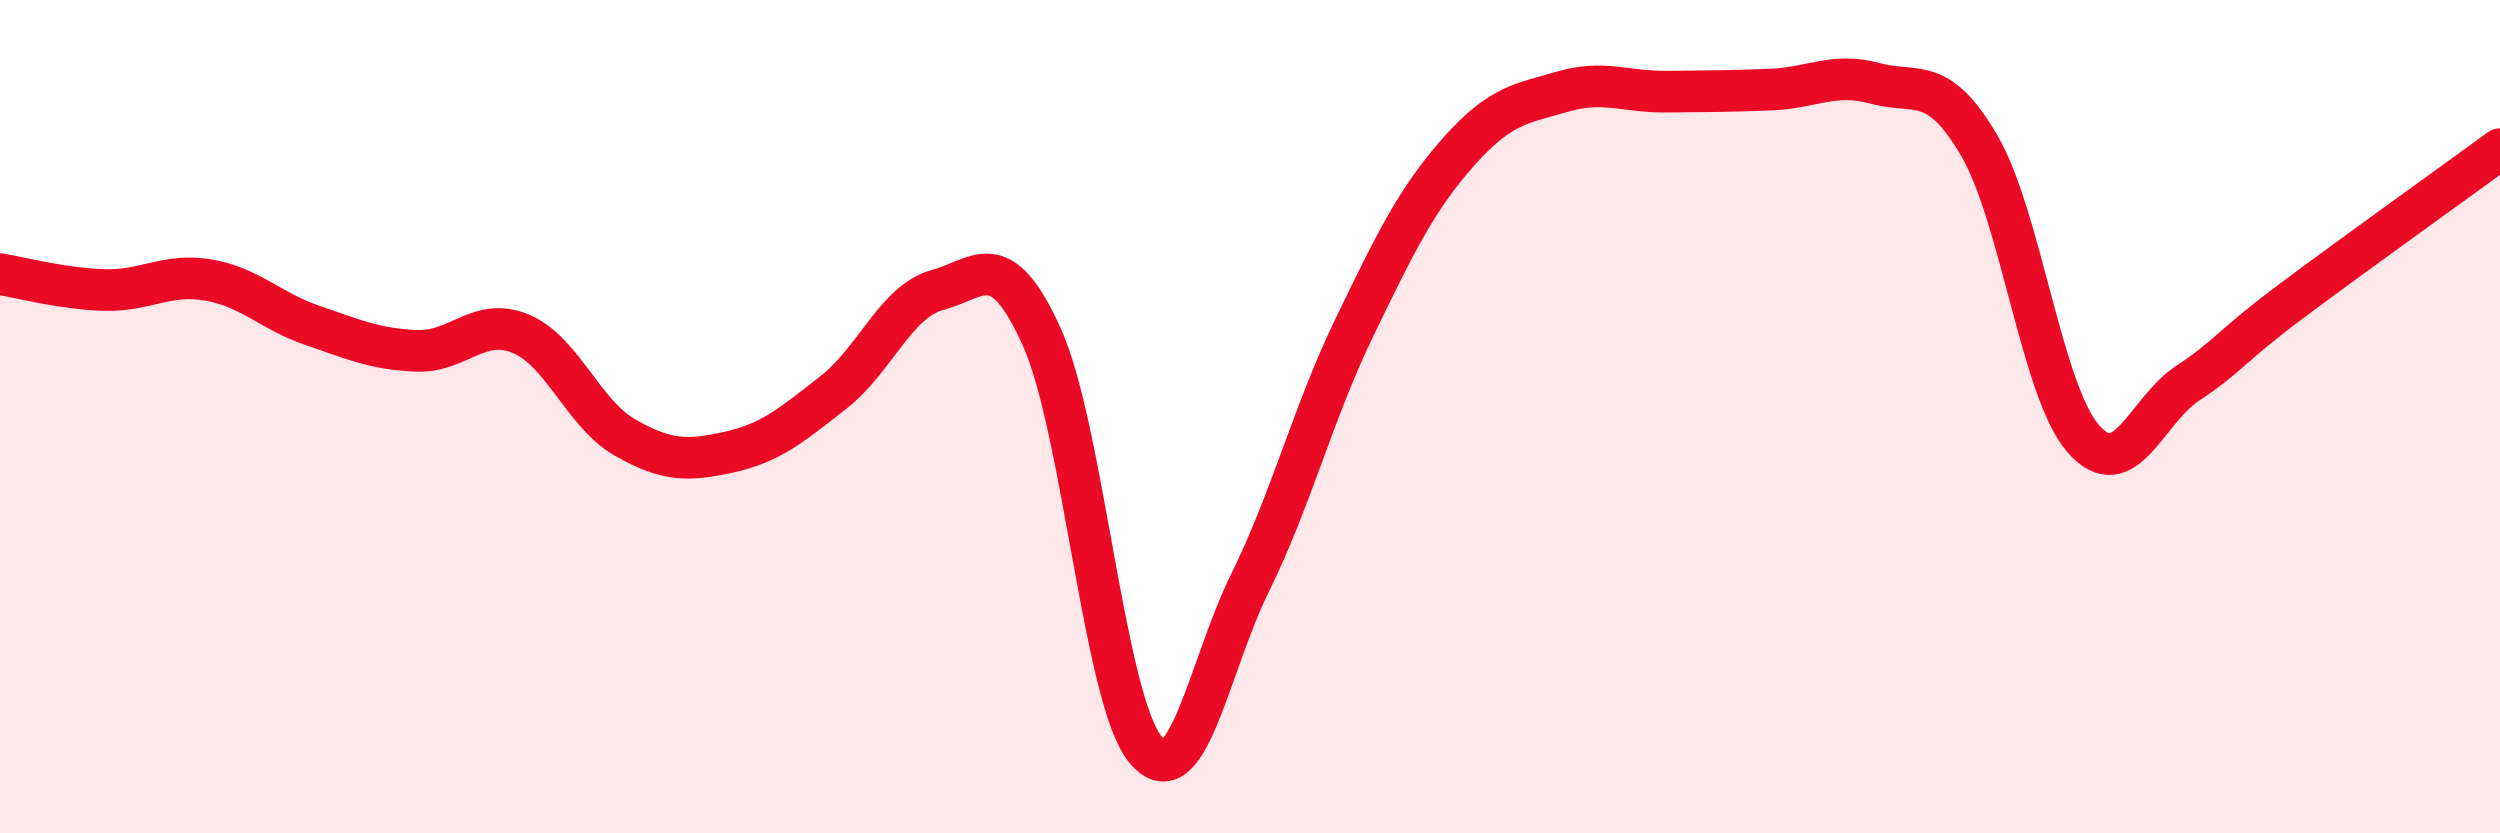
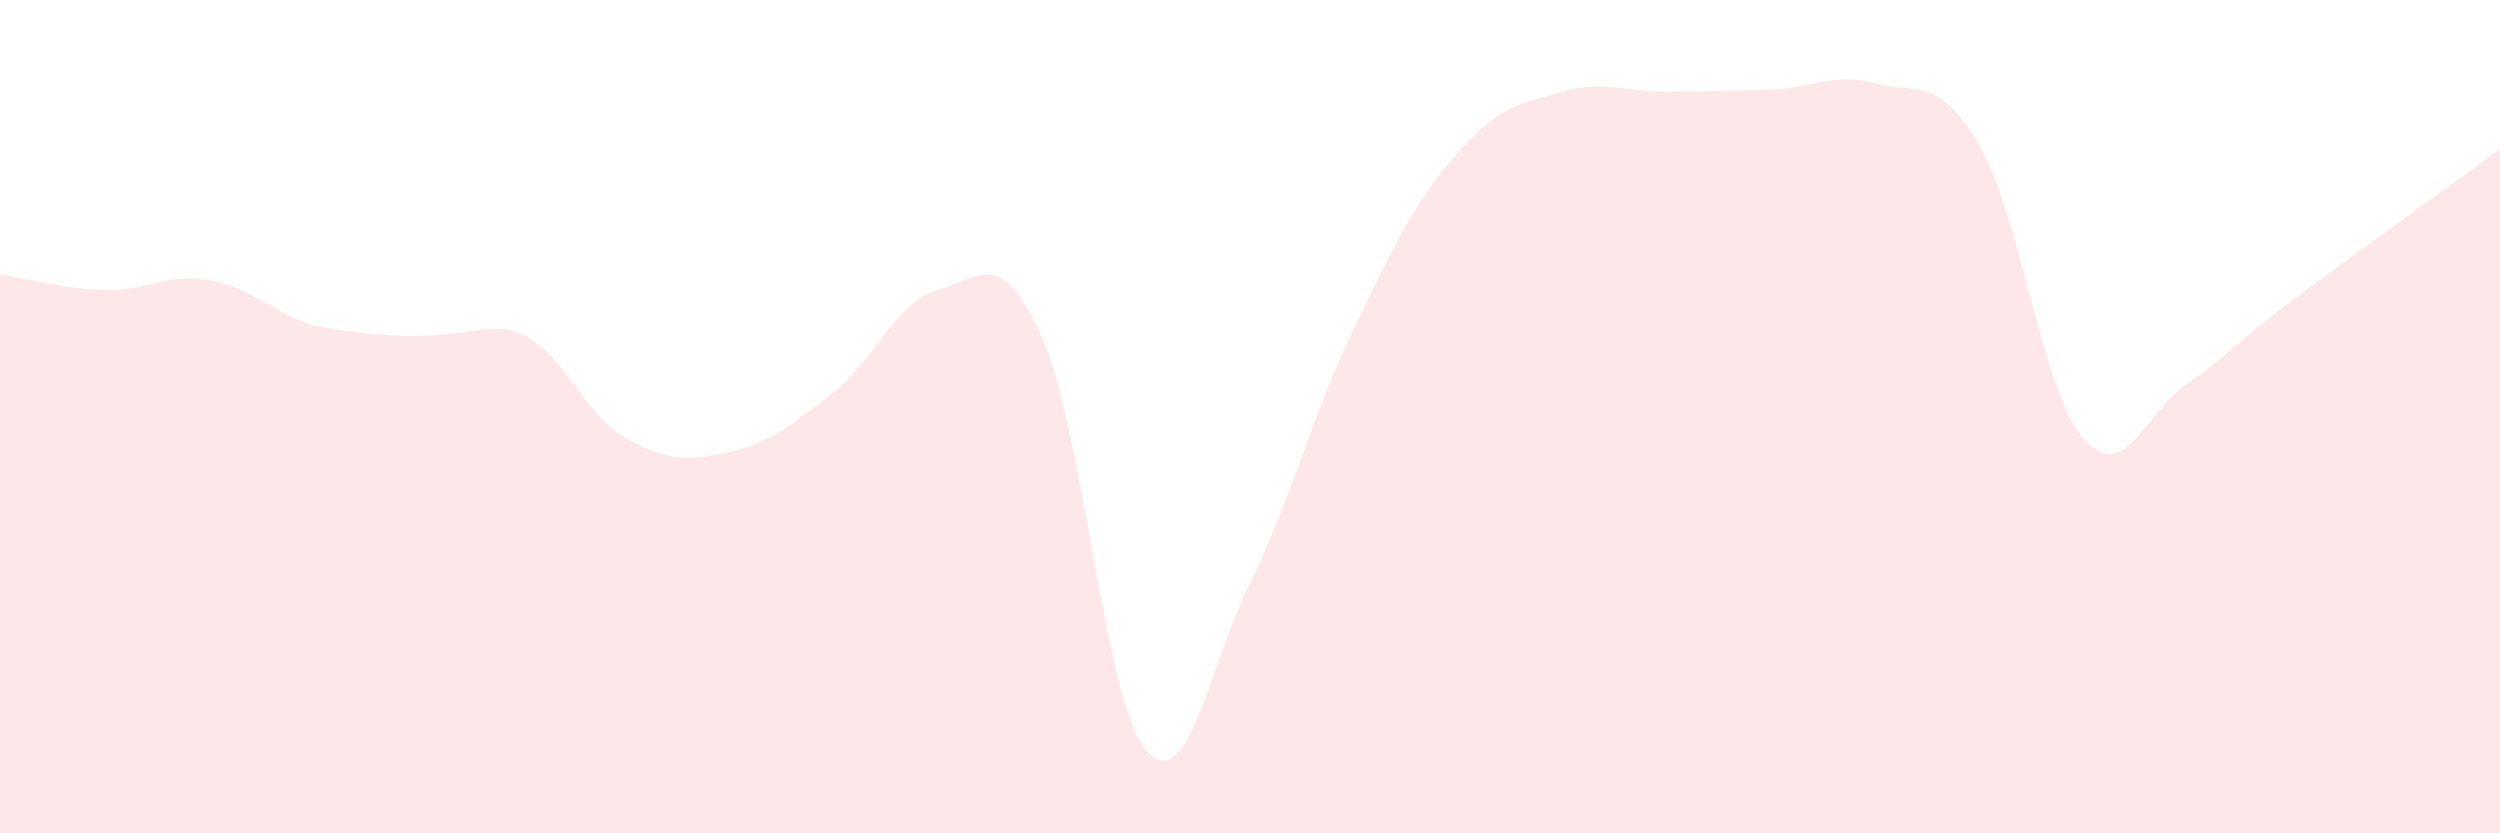
<svg xmlns="http://www.w3.org/2000/svg" width="60" height="20" viewBox="0 0 60 20">
-   <path d="M 0,6.58 C 0.5,6.66 1.5,6.93 2.5,6.96 C 3.5,6.99 4,6.55 5,6.72 C 6,6.89 6.5,7.47 7.5,7.81 C 8.5,8.15 9,8.38 10,8.42 C 11,8.46 11.5,7.59 12.5,8.01 C 13.5,8.43 14,9.93 15,10.5 C 16,11.07 16.5,11.07 17.5,10.85 C 18.5,10.63 19,10.2 20,9.42 C 21,8.64 21.5,7.23 22.5,6.96 C 23.5,6.69 24,5.87 25,8.08 C 26,10.29 26.5,16.82 27.5,18 C 28.5,19.18 29,16.02 30,13.99 C 31,11.96 31.5,9.94 32.5,7.87 C 33.5,5.8 34,4.78 35,3.65 C 36,2.52 36.5,2.49 37.5,2.2 C 38.5,1.91 39,2.21 40,2.2 C 41,2.19 41.5,2.19 42.5,2.15 C 43.5,2.11 44,1.73 45,2 C 46,2.27 46.5,1.78 47.5,3.49 C 48.5,5.2 49,9.39 50,10.53 C 51,11.67 51.5,9.86 52.5,9.2 C 53.5,8.54 53.5,8.34 55,7.22 C 56.5,6.1 59,4.31 60,3.58L60 20L0 20Z" fill="#EB0A25" opacity="0.1" stroke-linecap="round" stroke-linejoin="round" />
-   <path d="M 0,6.58 C 0.5,6.66 1.5,6.93 2.5,6.96 C 3.5,6.99 4,6.55 5,6.72 C 6,6.89 6.5,7.47 7.5,7.81 C 8.5,8.15 9,8.38 10,8.42 C 11,8.46 11.5,7.59 12.5,8.01 C 13.5,8.43 14,9.93 15,10.5 C 16,11.07 16.5,11.07 17.5,10.85 C 18.5,10.63 19,10.2 20,9.42 C 21,8.64 21.5,7.23 22.5,6.96 C 23.5,6.69 24,5.87 25,8.08 C 26,10.29 26.5,16.82 27.5,18 C 28.5,19.18 29,16.02 30,13.99 C 31,11.96 31.5,9.94 32.5,7.87 C 33.5,5.8 34,4.78 35,3.65 C 36,2.52 36.5,2.49 37.5,2.2 C 38.5,1.91 39,2.21 40,2.2 C 41,2.19 41.5,2.19 42.5,2.15 C 43.5,2.11 44,1.73 45,2 C 46,2.27 46.5,1.78 47.5,3.49 C 48.5,5.2 49,9.39 50,10.53 C 51,11.67 51.5,9.86 52.5,9.2 C 53.5,8.54 53.5,8.34 55,7.22 C 56.5,6.1 59,4.31 60,3.58" stroke="#EB0A25" stroke-width="1" fill="none" stroke-linecap="round" stroke-linejoin="round" />
+   <path d="M 0,6.58 C 0.5,6.66 1.5,6.93 2.5,6.96 C 3.5,6.99 4,6.55 5,6.72 C 6,6.89 6.5,7.47 7.5,7.81 C 11,8.46 11.5,7.59 12.5,8.01 C 13.5,8.43 14,9.93 15,10.5 C 16,11.07 16.5,11.07 17.5,10.85 C 18.5,10.63 19,10.2 20,9.42 C 21,8.64 21.5,7.23 22.5,6.96 C 23.5,6.69 24,5.87 25,8.08 C 26,10.29 26.5,16.82 27.5,18 C 28.5,19.18 29,16.02 30,13.99 C 31,11.96 31.5,9.94 32.5,7.87 C 33.5,5.8 34,4.78 35,3.65 C 36,2.52 36.5,2.49 37.5,2.2 C 38.5,1.91 39,2.21 40,2.2 C 41,2.19 41.5,2.19 42.5,2.15 C 43.5,2.11 44,1.73 45,2 C 46,2.27 46.5,1.78 47.5,3.49 C 48.5,5.2 49,9.39 50,10.53 C 51,11.67 51.5,9.86 52.5,9.2 C 53.5,8.54 53.5,8.34 55,7.22 C 56.5,6.1 59,4.31 60,3.58L60 20L0 20Z" fill="#EB0A25" opacity="0.1" stroke-linecap="round" stroke-linejoin="round" />
</svg>